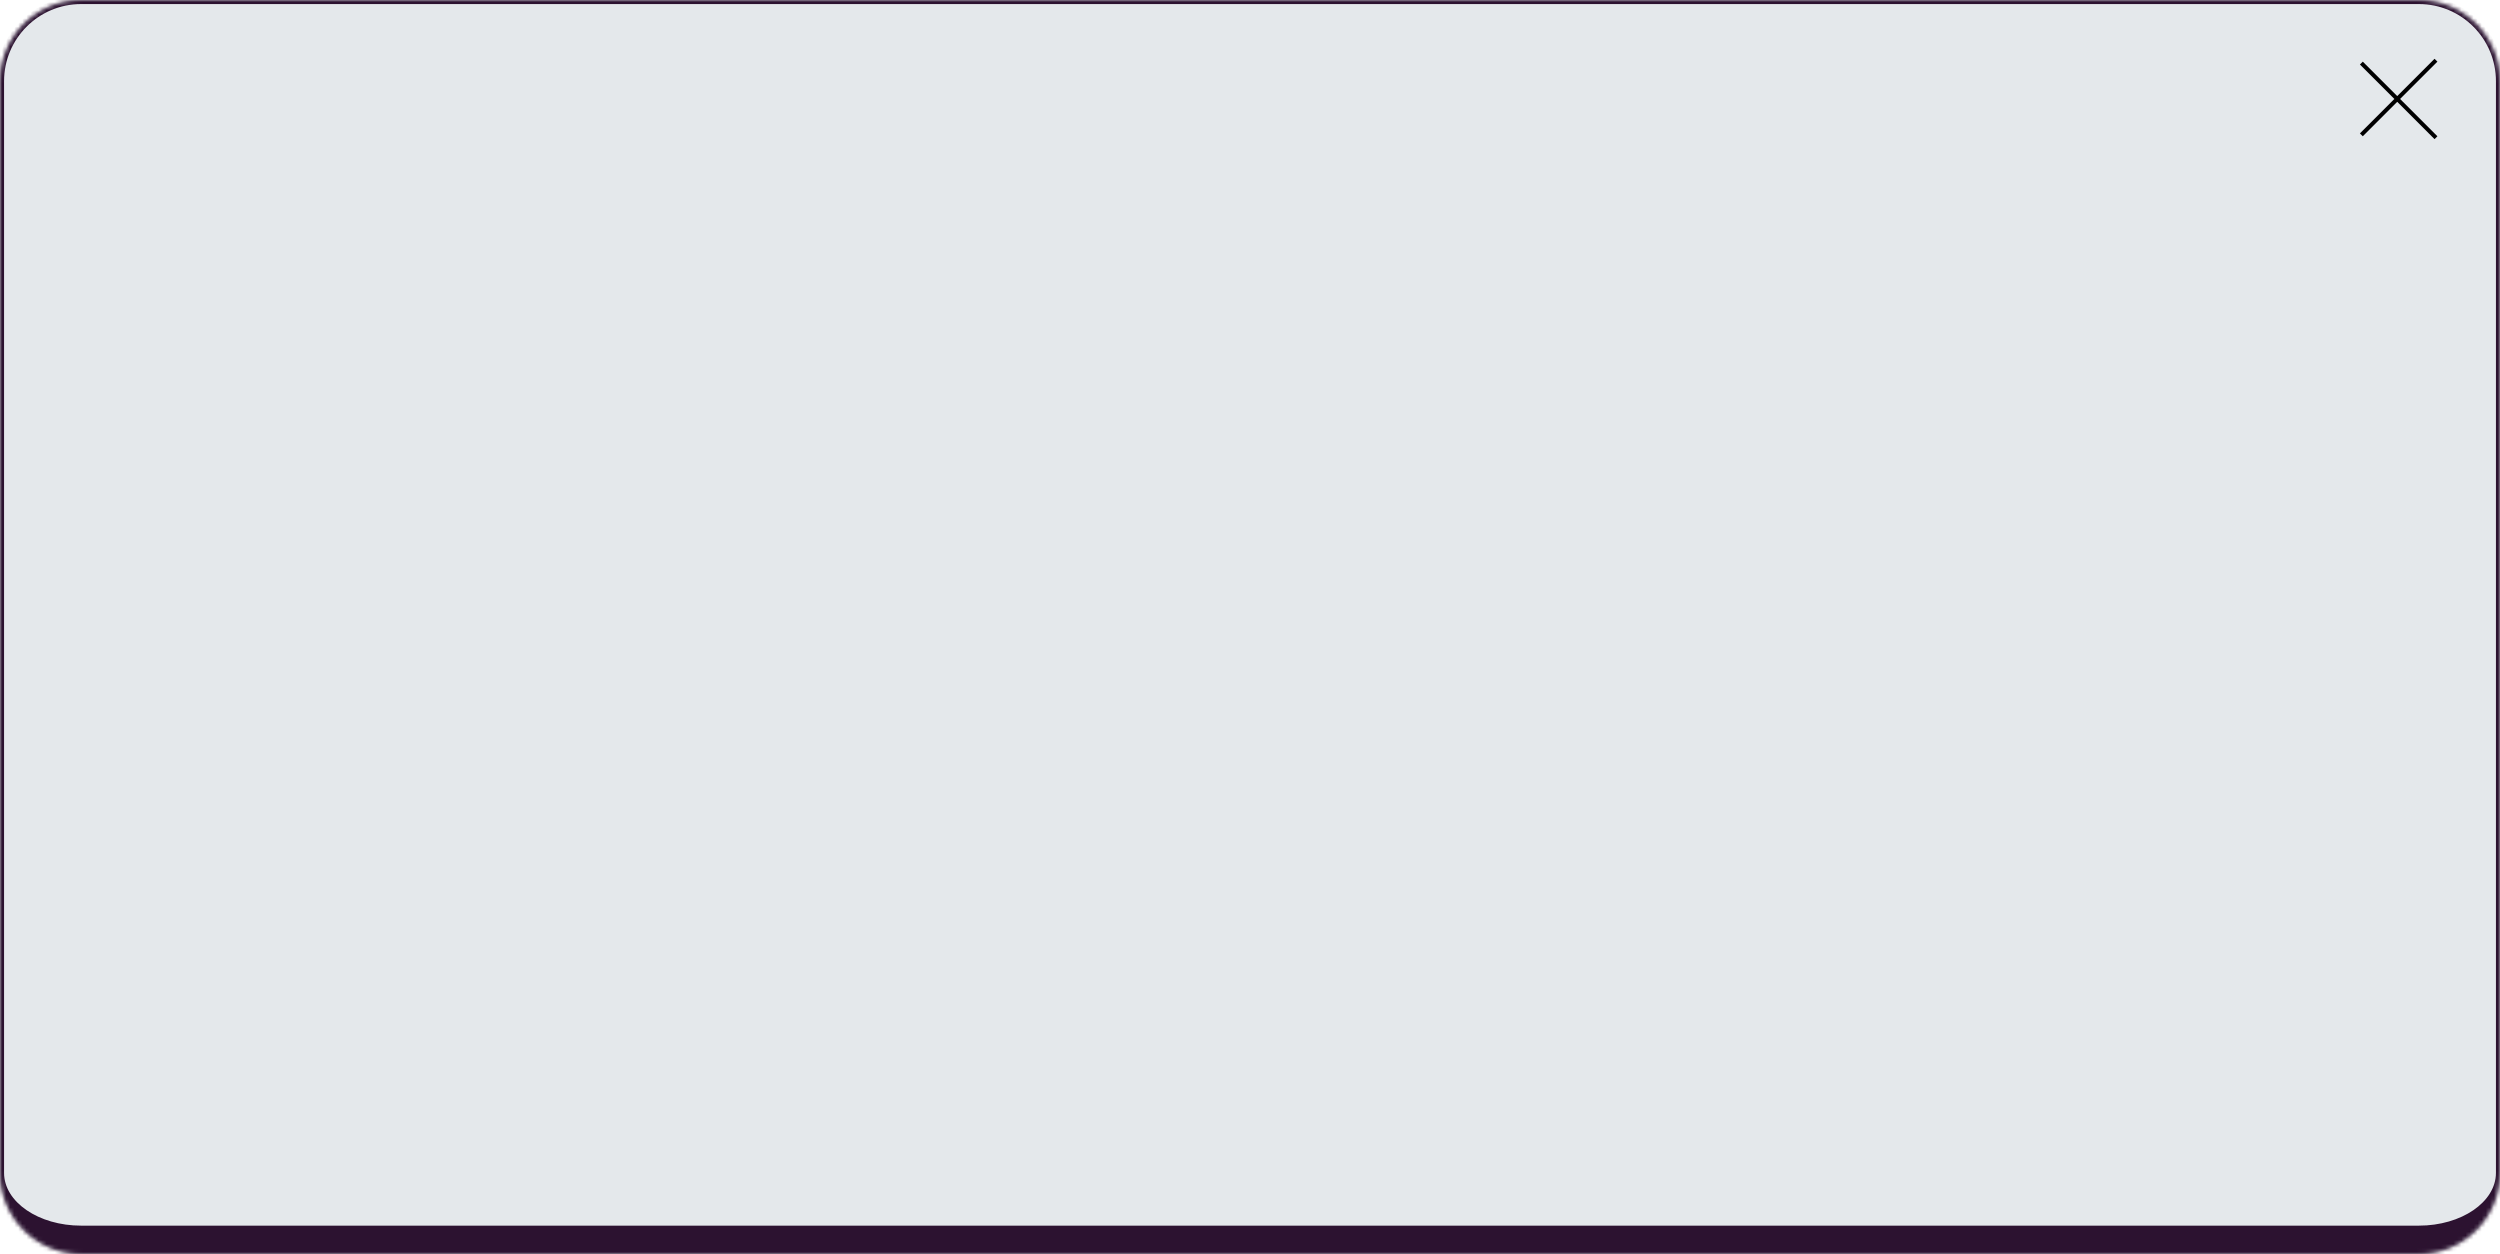
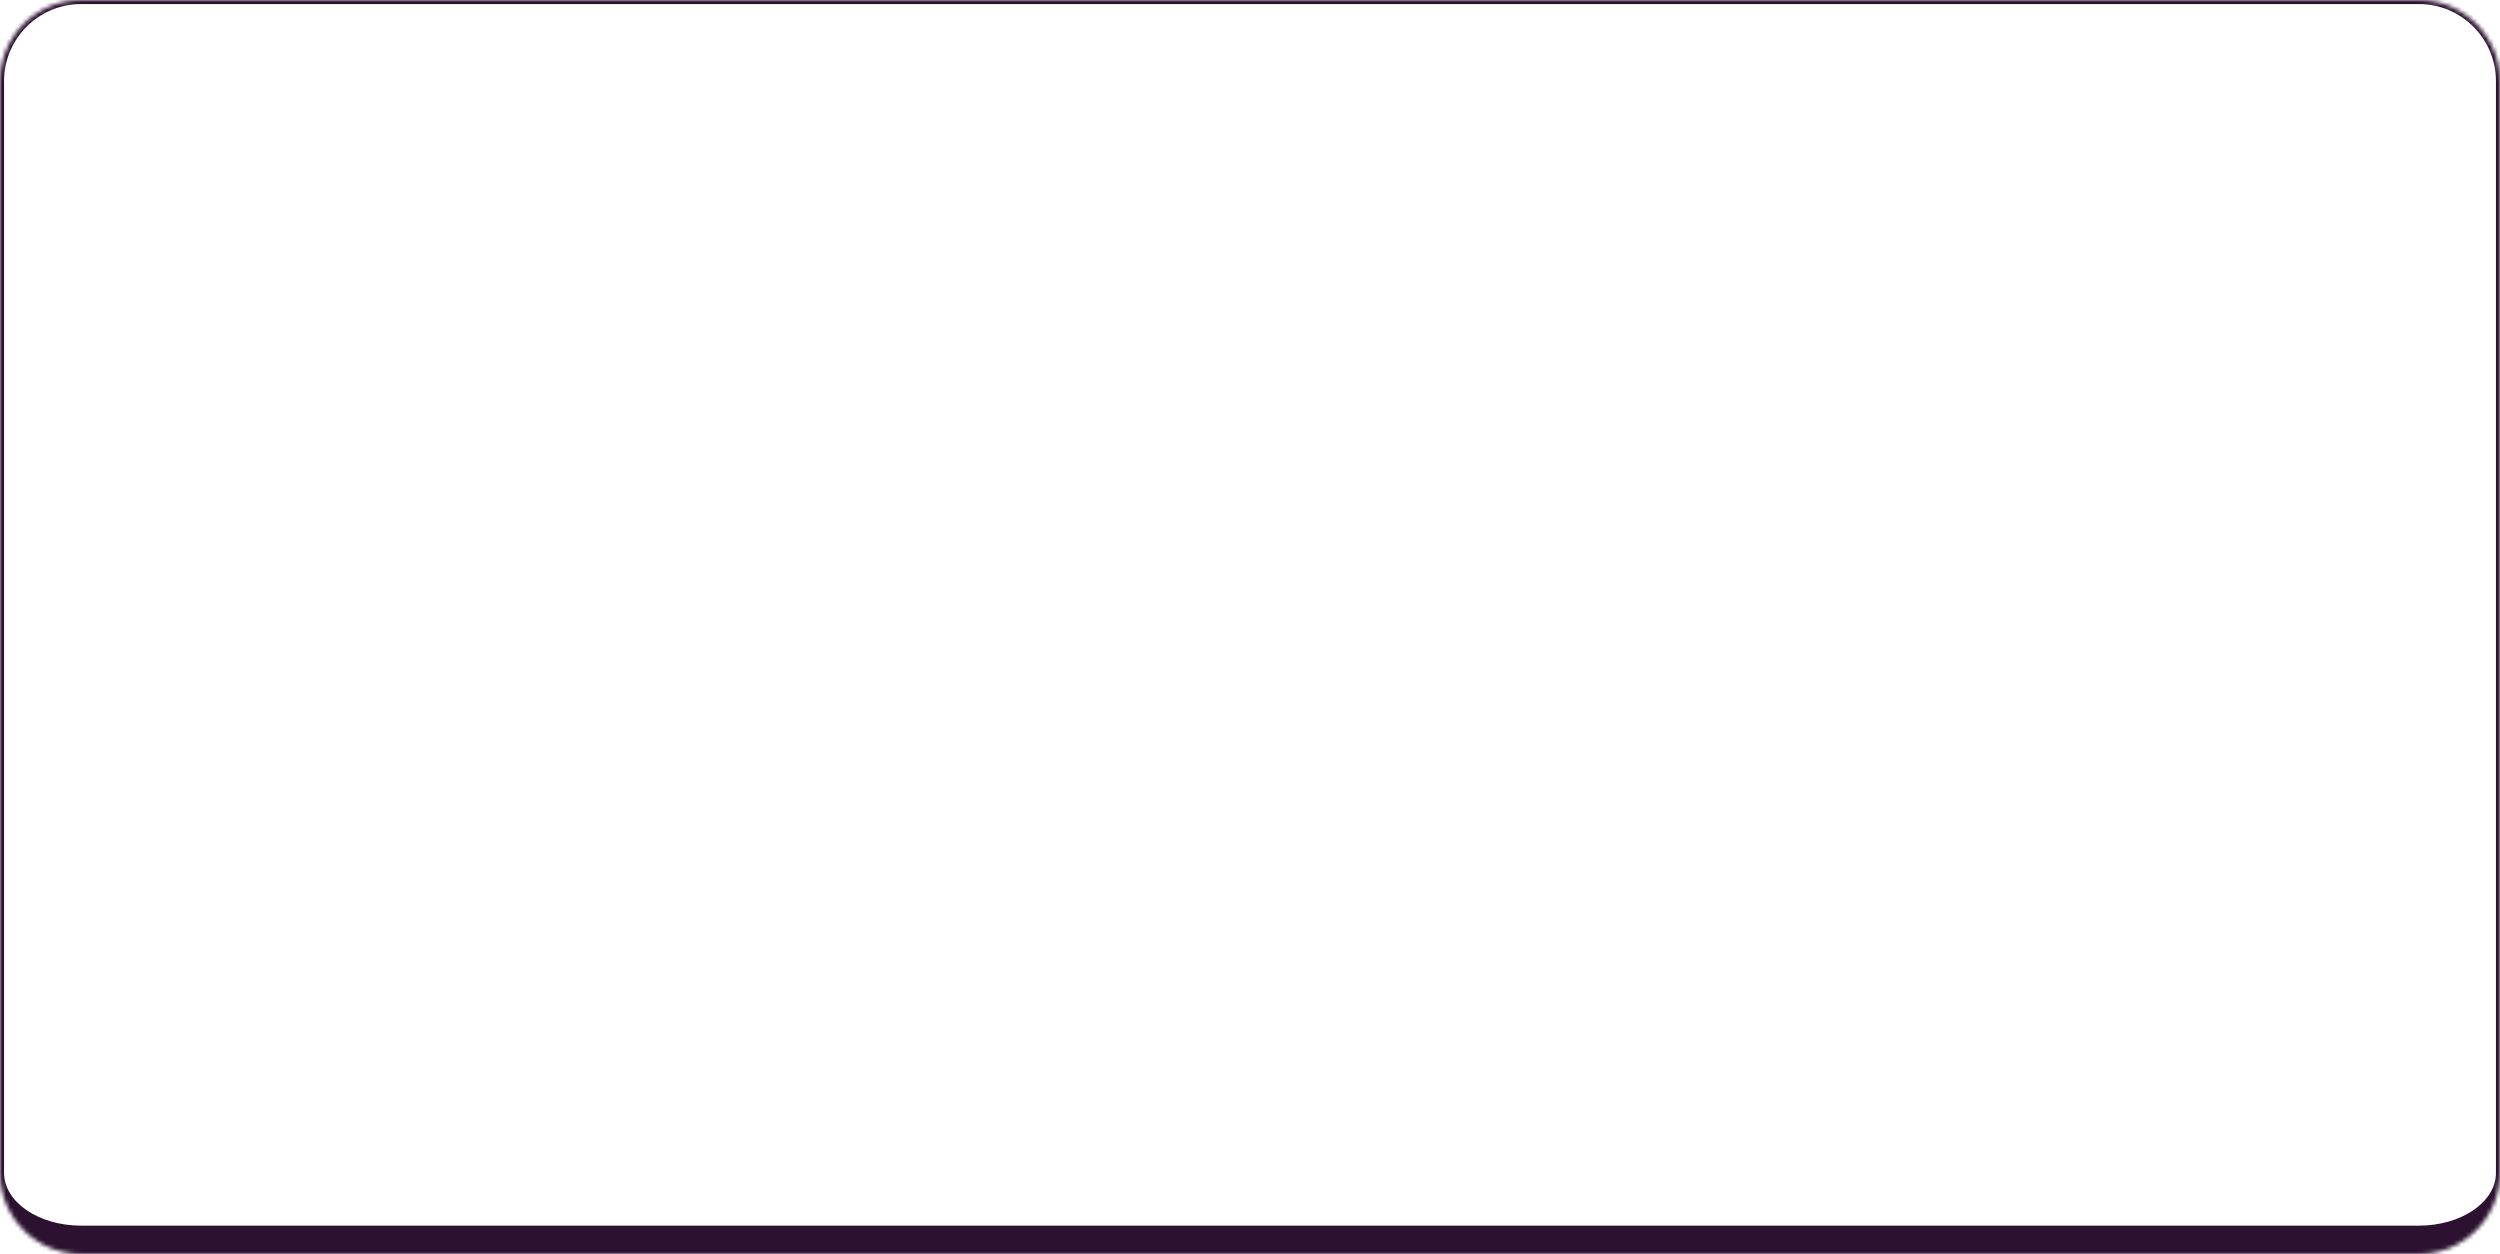
<svg xmlns="http://www.w3.org/2000/svg" width="616" height="309" viewBox="0 0 616 309" fill="none">
  <mask id="path-1-inside-1_78_1762" fill="white">
    <path d="M0 20C0 8.954 8.954 0 20 0L596 0C607.046 0 616 8.954 616 20V289C616 300.046 607.046 309 596 309L20 309C8.954 309 0 300.046 0 289L0 20Z" />
  </mask>
-   <path d="M0 20C0 8.954 8.954 0 20 0L596 0C607.046 0 616 8.954 616 20V289C616 300.046 607.046 309 596 309L20 309C8.954 309 0 300.046 0 289L0 20Z" fill="#E4E8EB" />
  <path d="M-1 20C-1 8.402 8.402 -1 20 -1L596 -1C607.598 -1 617 8.402 617 20H615C615 9.507 606.493 1 596 1L20 1C9.507 1 1 9.507 1 20H-1ZM617 295C617 306.598 607.598 316 596 316L20 316C8.402 316 -1 306.598 -1 295L1 289C1 296.18 9.507 302 20 302L596 302C606.493 302 615 296.18 615 289L617 295ZM20 316C8.402 316 -1 306.598 -1 295L-1 20C-1 8.402 8.402 -1 20 -1V1C9.507 1 1 9.507 1 20L1 289C1 296.18 9.507 302 20 302V316ZM596 -1C607.598 -1 617 8.402 617 20V295C617 306.598 607.598 316 596 316V302C606.493 302 615 296.18 615 289V20C615 9.507 606.493 1 596 1V-1Z" fill="#2C1230" mask="url(#path-1-inside-1_78_1762)" />
-   <path d="M581.839 33.224L600.224 14.839M600.224 33.931L581.839 15.546" stroke="black" />
</svg>